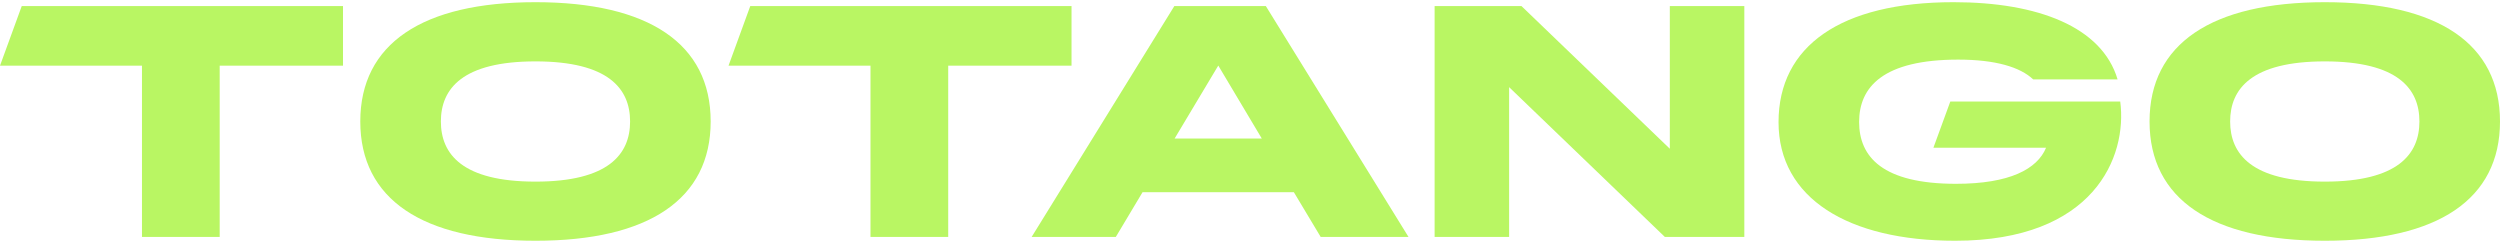
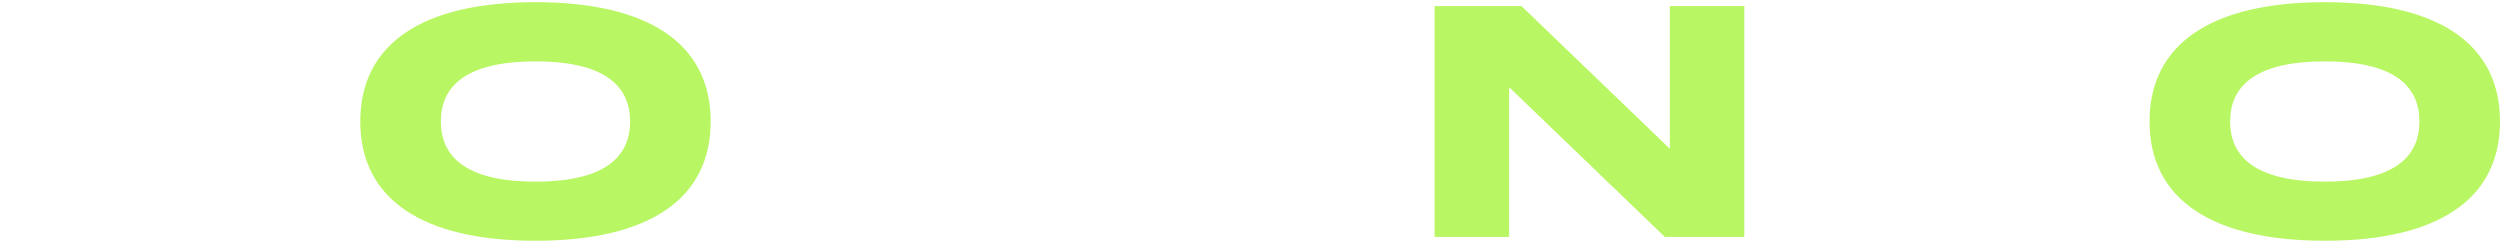
<svg xmlns="http://www.w3.org/2000/svg" width="193" height="19" viewBox="0 0 193 19" fill="none">
-   <path d="M163.682 7.836H150.564L149.26 11.404H157.957C157.276 13.05 155.149 14.19 151.002 14.19C145.355 14.19 143.524 12.127 143.524 9.414C143.524 6.702 145.392 4.602 151.176 4.602C154.057 4.602 155.957 5.182 156.959 6.127H163.476C162.273 2.069 157.308 0.169 150.817 0.169C142.105 0.169 137.303 3.557 137.303 9.43C137.303 15.303 142.675 18.586 150.938 18.586C161.63 18.586 164.247 12.127 163.682 7.836Z" fill="#B9F663" />
  <path d="M41.339 0.169C32.601 0.169 27.814 3.383 27.814 9.377C27.814 15.372 32.601 18.586 41.339 18.586C50.078 18.586 54.864 15.377 54.864 9.377C54.864 3.377 50.073 0.169 41.339 0.169ZM41.339 14.021C35.703 14.021 34.036 11.905 34.036 9.377C34.036 6.85 35.703 4.739 41.339 4.739C46.975 4.739 48.643 6.85 48.643 9.377C48.643 11.905 46.975 14.021 41.339 14.021Z" fill="#B9F663" />
-   <path d="M57.92 0.47L56.242 5.071H67.202V18.29H73.202V5.071H82.722V0.47H57.92Z" fill="#B9F663" />
-   <path d="M97.723 0.47H90.658L79.644 18.29H86.141L88.204 14.839H99.887L101.956 18.29H108.736L97.723 0.47ZM90.679 10.697L94.051 5.061L97.412 10.697H90.679Z" fill="#B9F663" />
  <path d="M128.91 0.47V11.483L117.459 0.47H110.752V18.29H116.504V6.728L128.525 18.29H134.662V0.47H128.91Z" fill="#B9F663" />
  <path d="M179.475 0.169C170.737 0.169 165.945 3.383 165.945 9.377C165.945 15.372 170.737 18.586 179.475 18.586C188.214 18.586 193 15.377 193 9.377C193 3.377 188.209 0.169 179.475 0.169ZM179.475 14.021C173.84 14.021 172.167 11.905 172.167 9.377C172.167 6.85 173.84 4.739 179.475 4.739C185.111 4.739 186.779 6.85 186.779 9.377C186.779 11.905 185.111 14.021 179.475 14.021Z" fill="#B9F663" />
-   <path d="M1.678 0.47L0 5.071H10.96V18.29H16.96V5.071H26.48V0.47H1.678Z" fill="#B9F663" />
</svg>